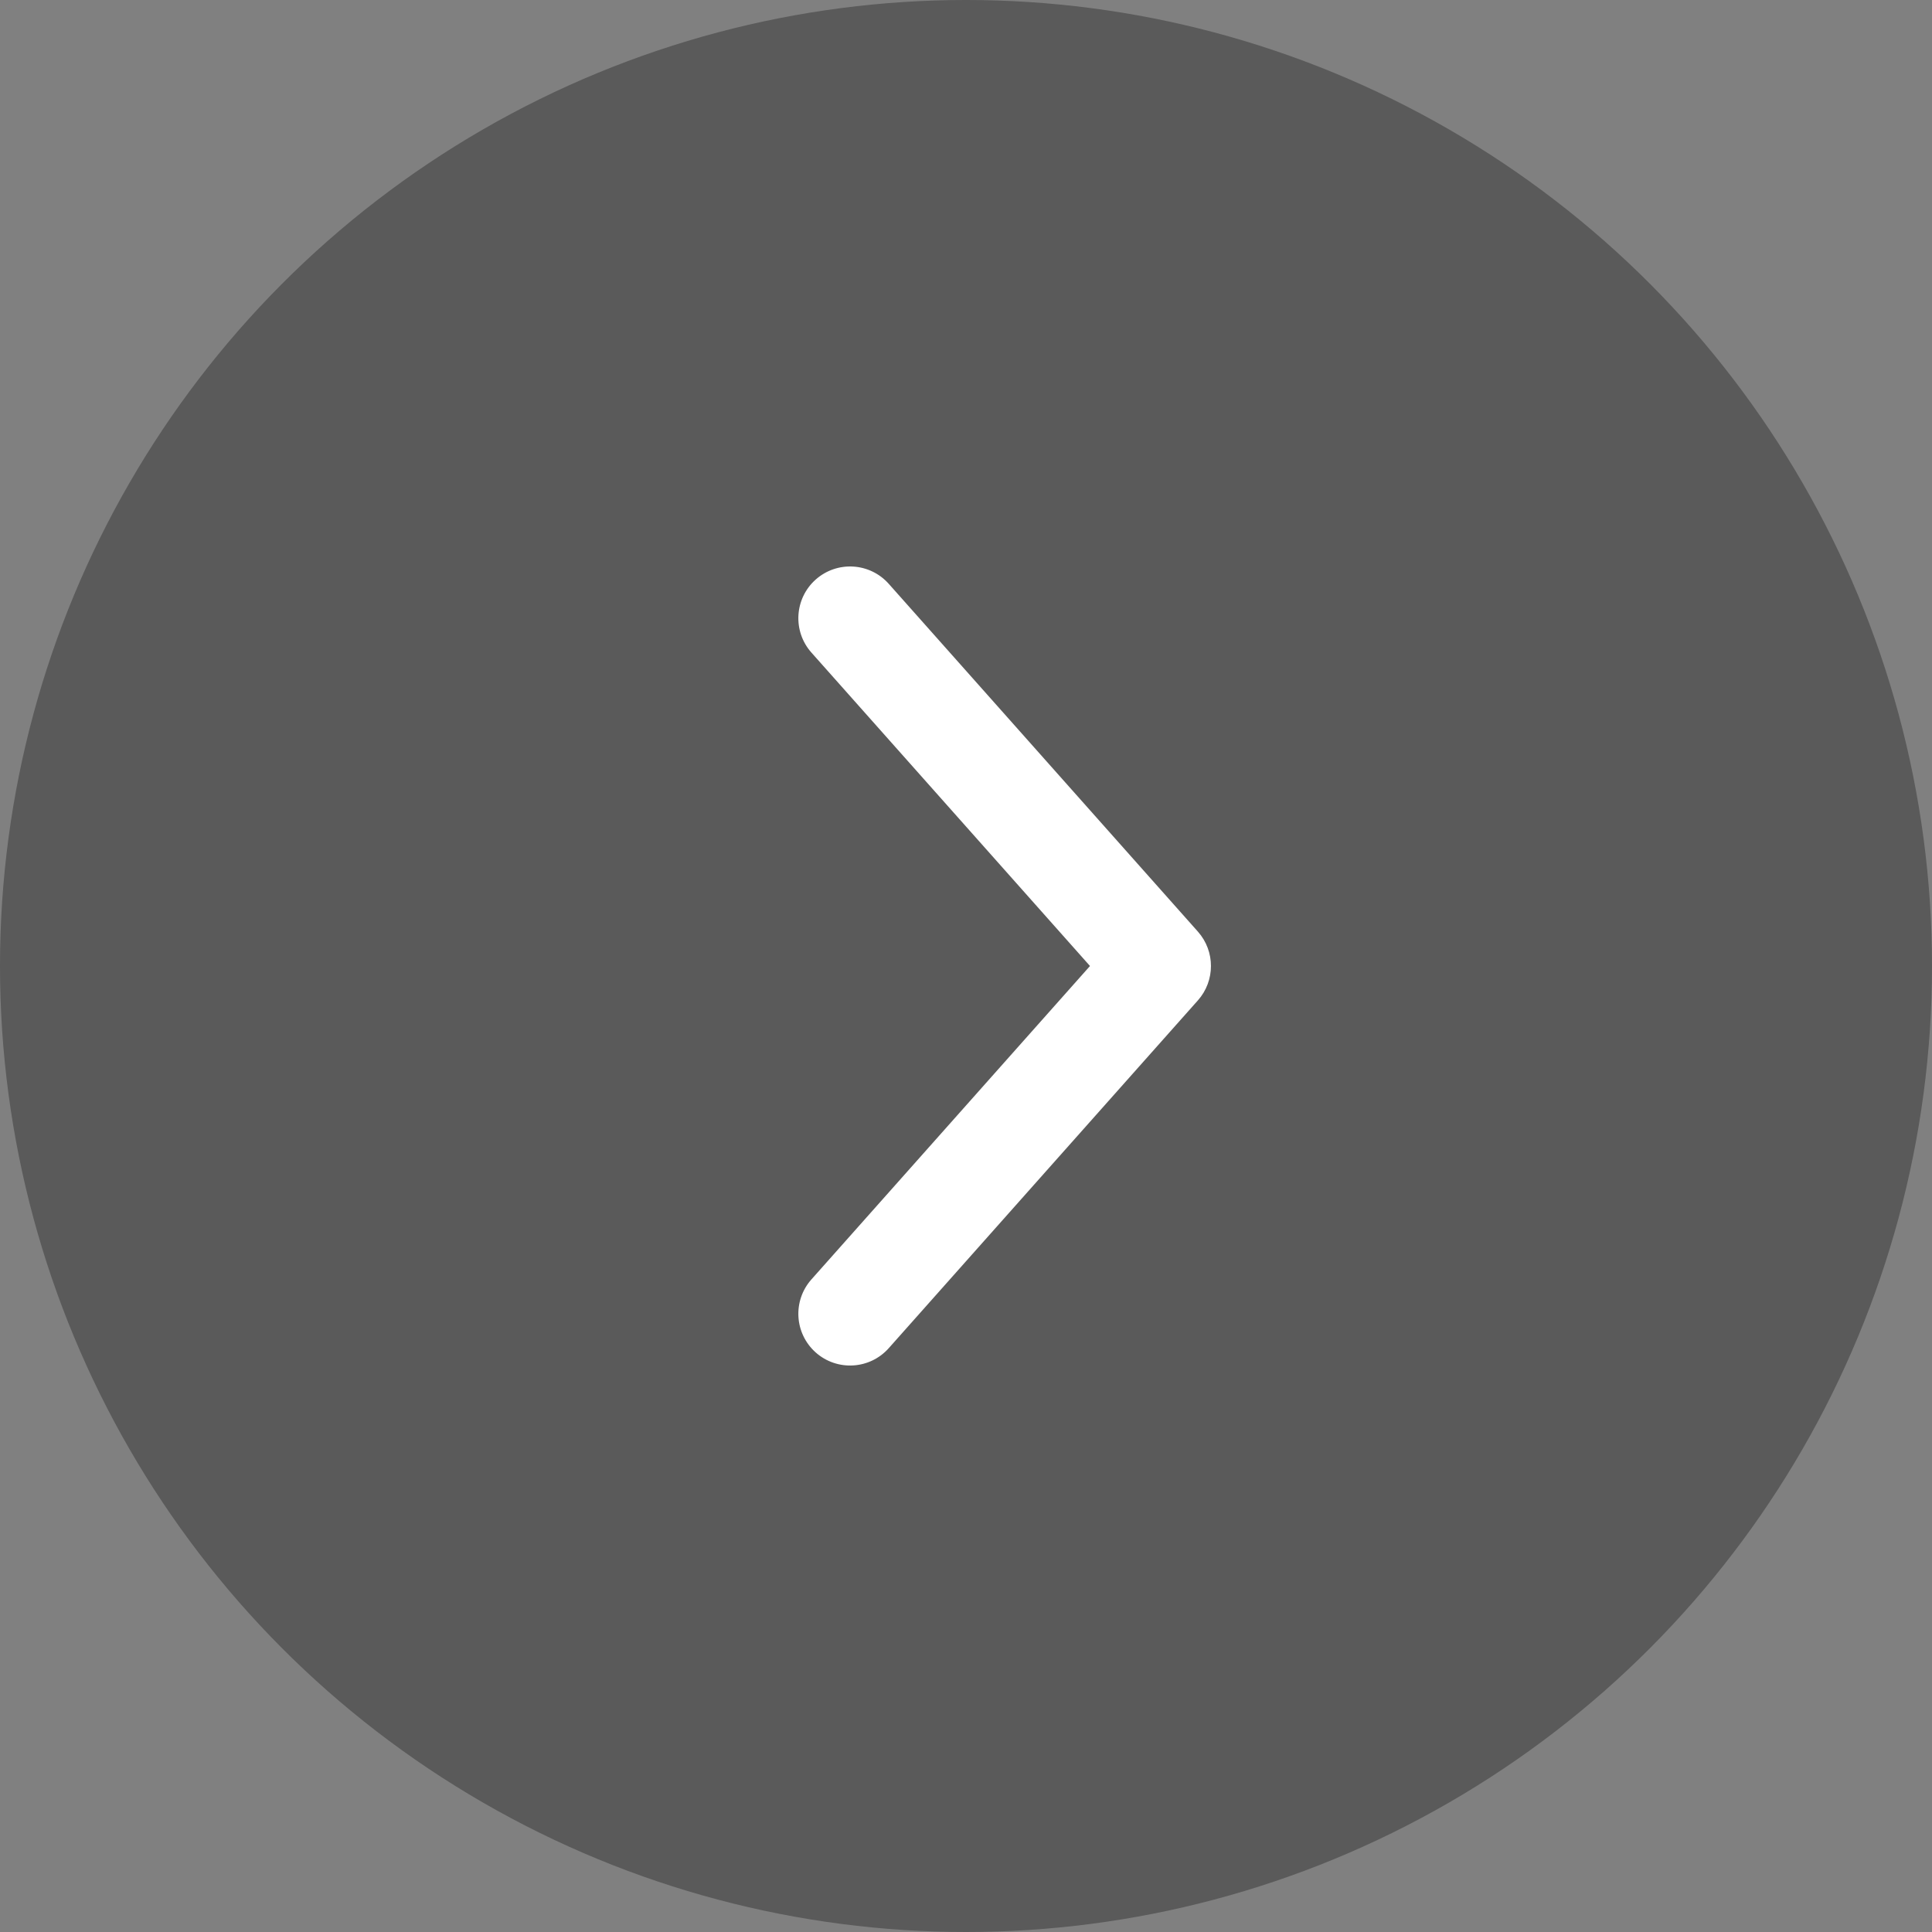
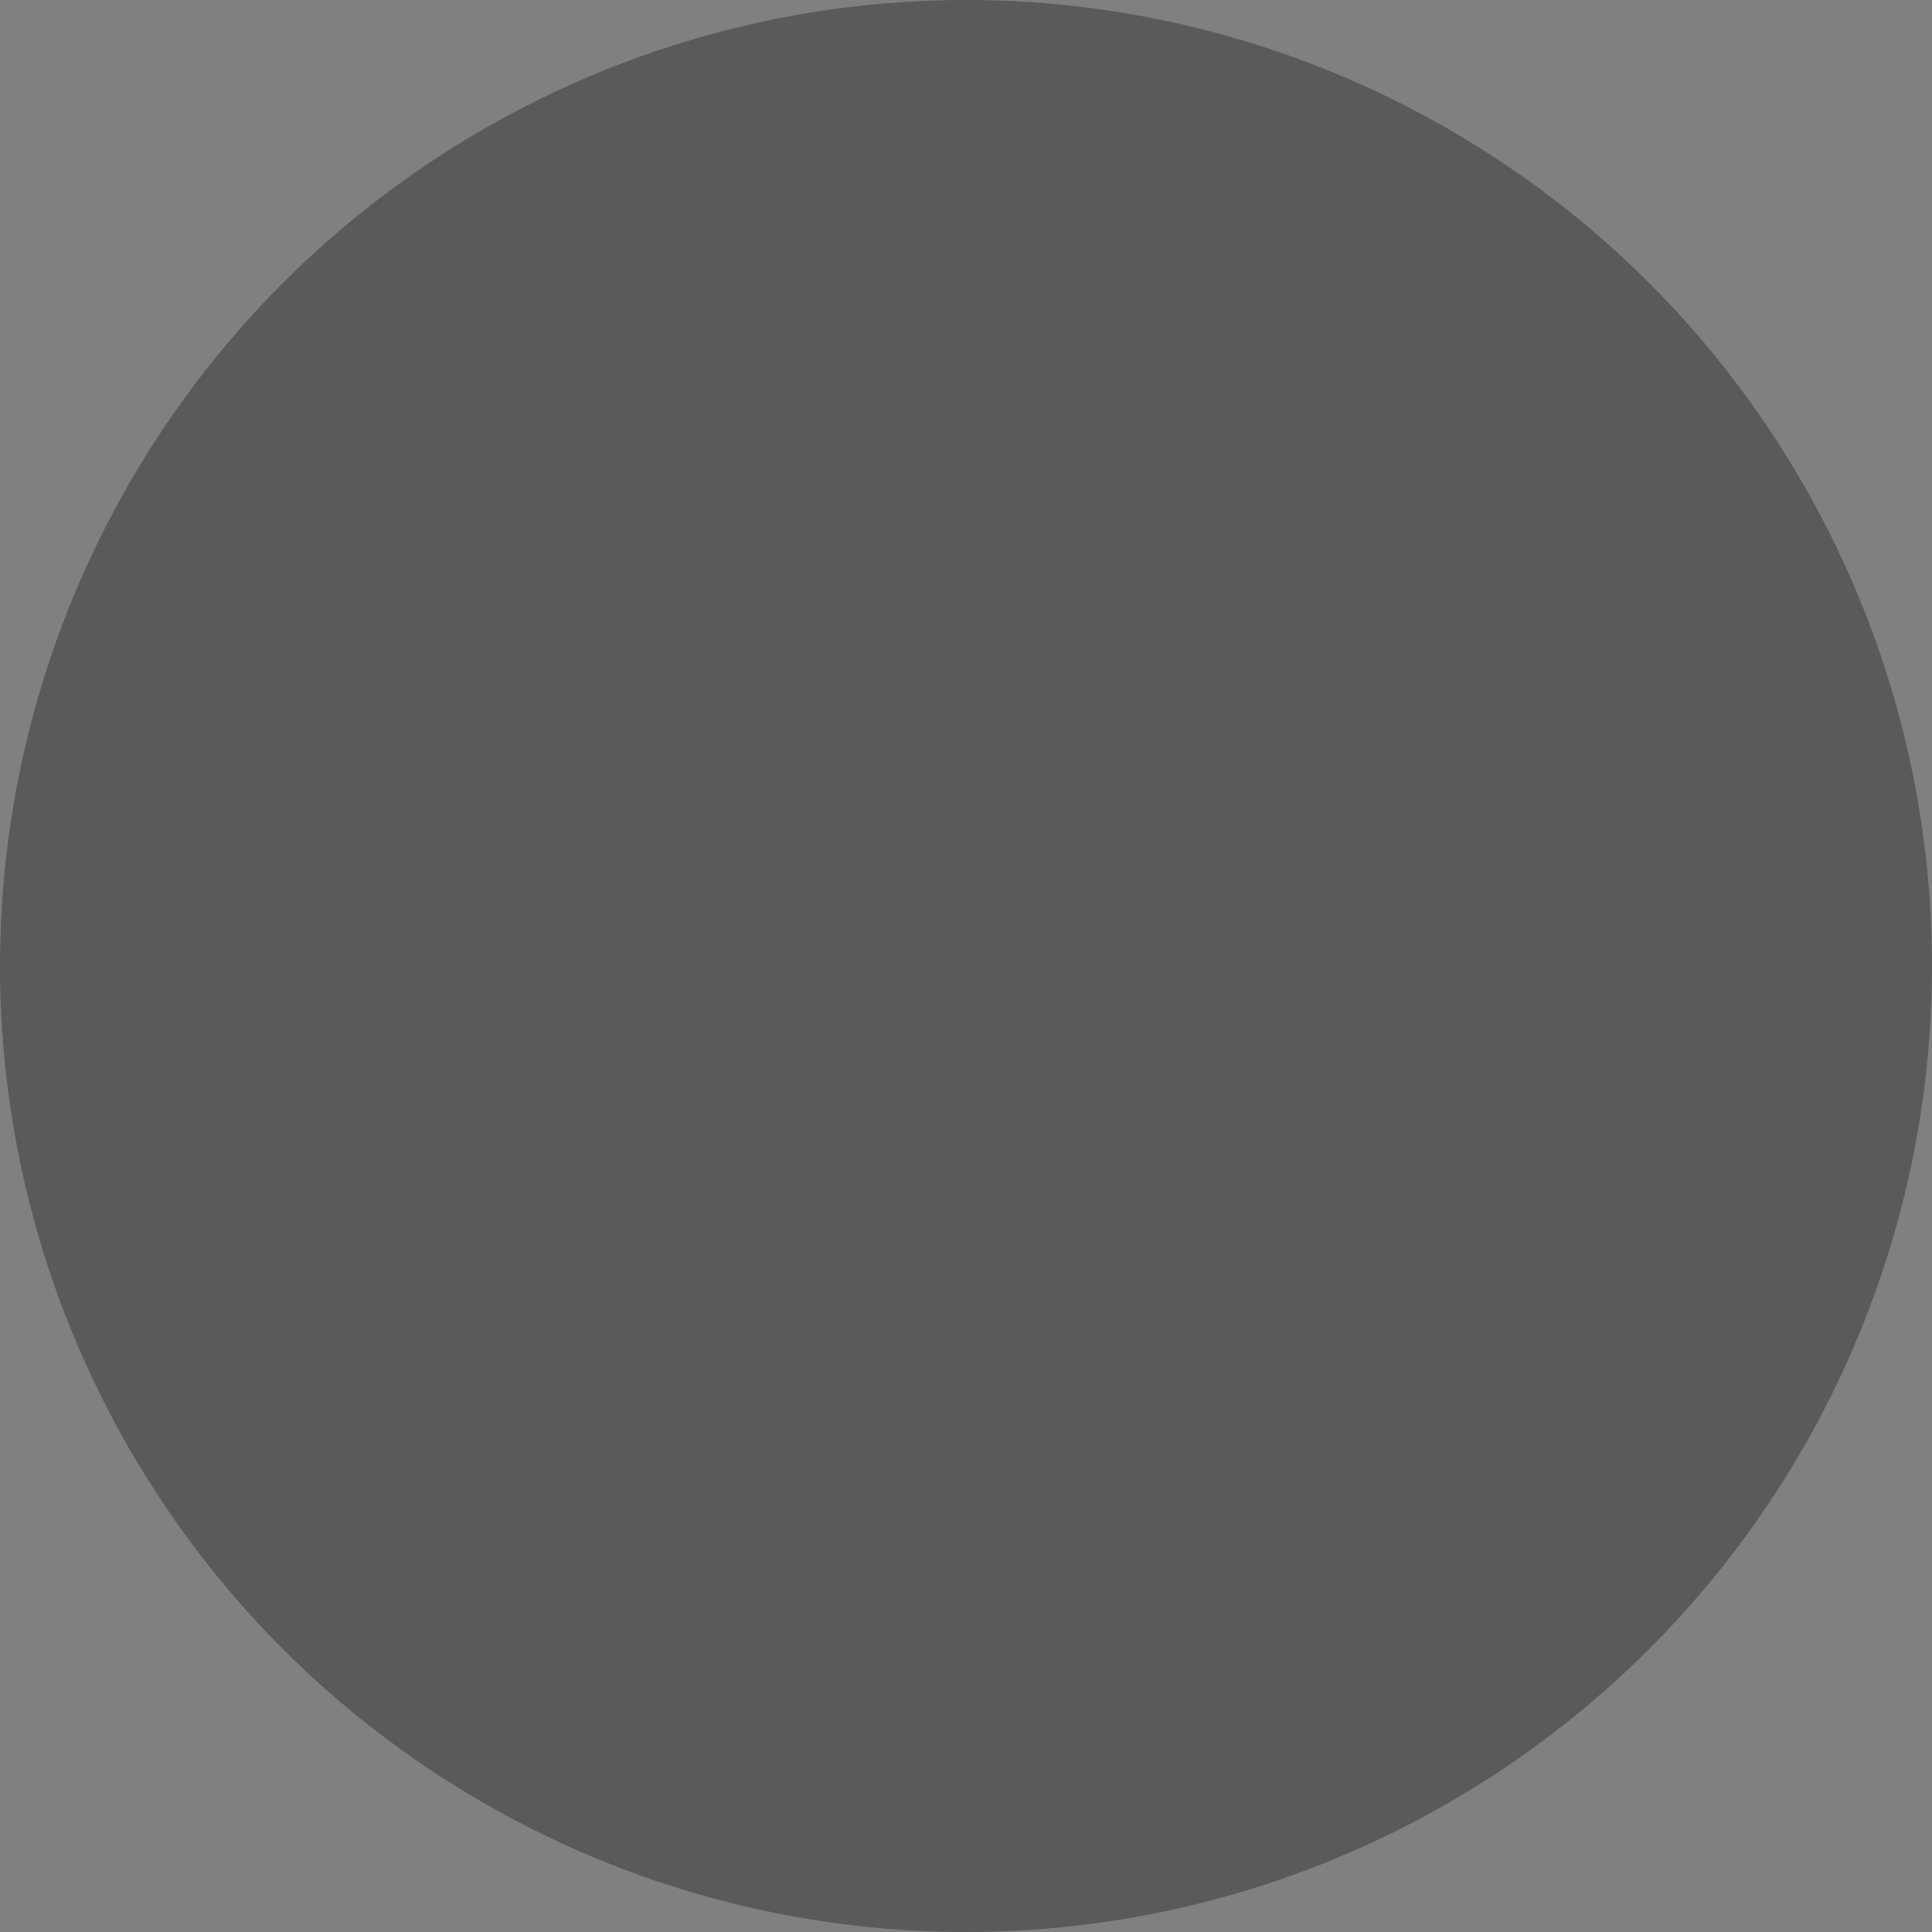
<svg xmlns="http://www.w3.org/2000/svg" width="28" height="28" viewBox="0 0 28 28" fill="none">
  <rect x="0" y="0" width="28" height="28" fill="#808080" stroke="none" />
  <circle opacity="0.3" cx="14" cy="14" r="14" fill="black" />
-   <path fill-rule="evenodd" clip-rule="evenodd" d="M11.822 19.601C11.512 19.325 11.485 18.851 11.76 18.542L15.797 14L11.76 9.458C11.485 9.149 11.512 8.675 11.822 8.399C12.132 8.124 12.606 8.152 12.881 8.462L17.361 13.502C17.613 13.786 17.613 14.214 17.361 14.498L12.881 19.538C12.606 19.848 12.132 19.876 11.822 19.601Z" fill="white" />
</svg>